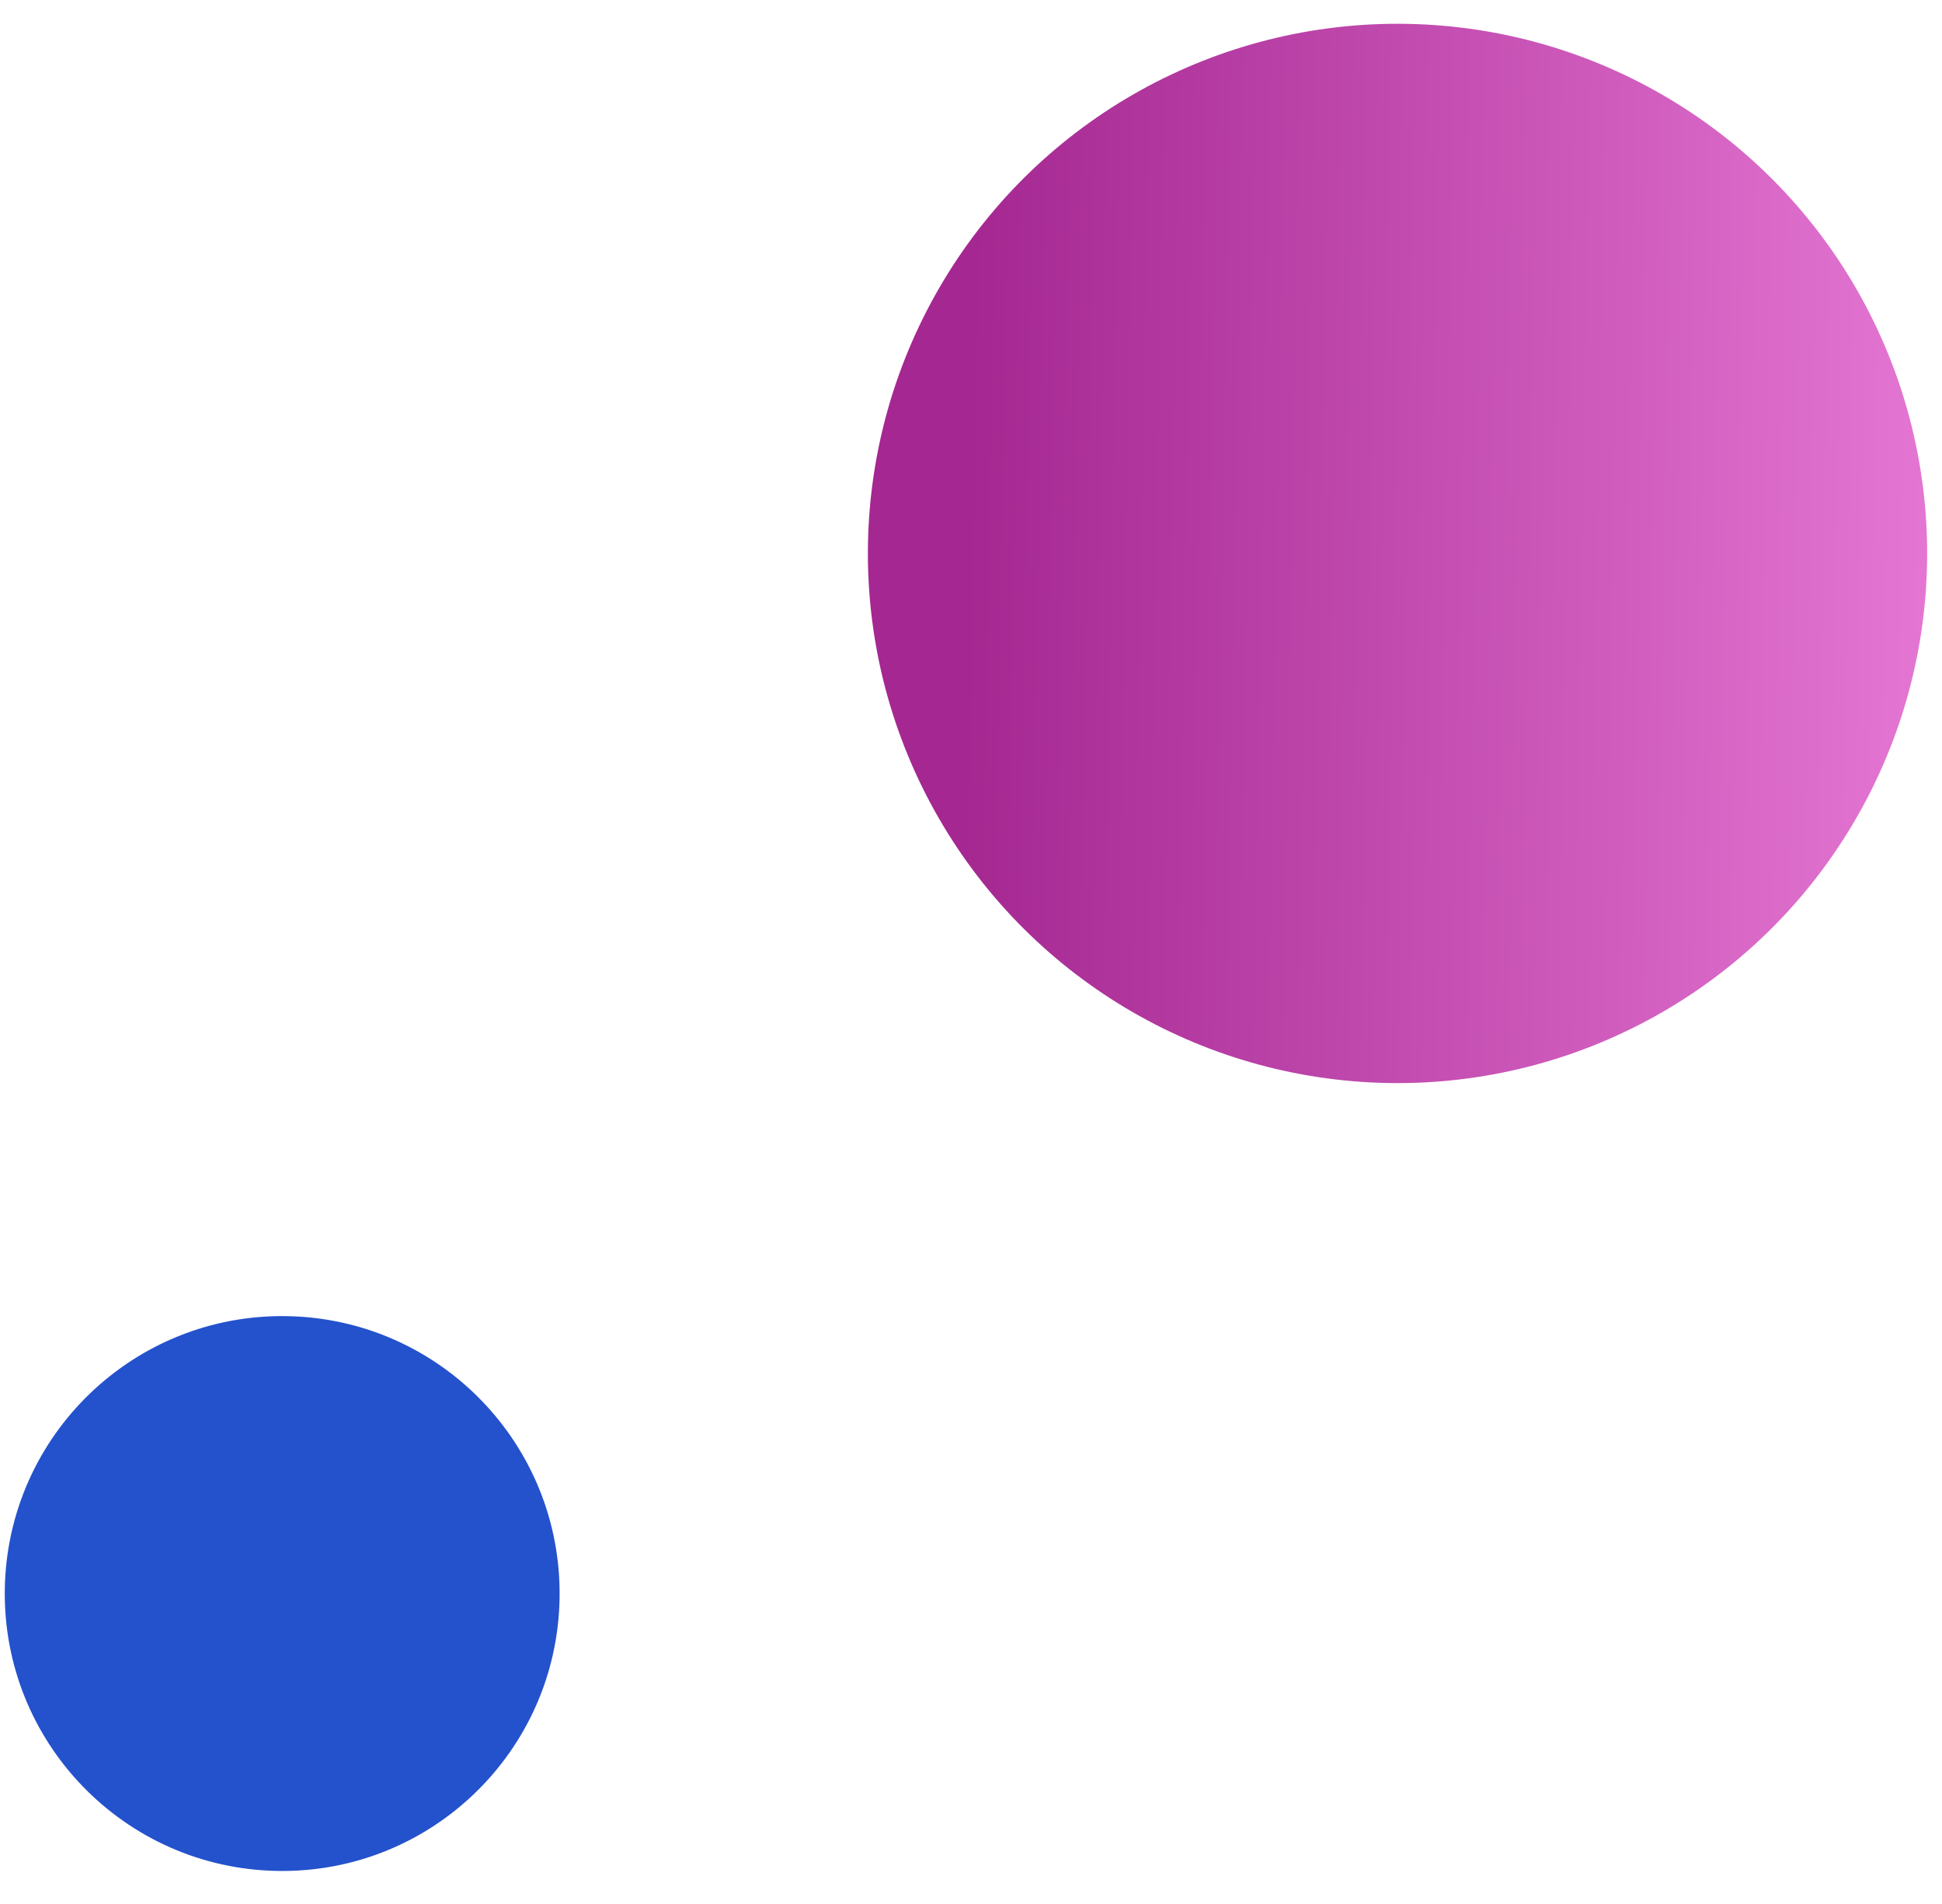
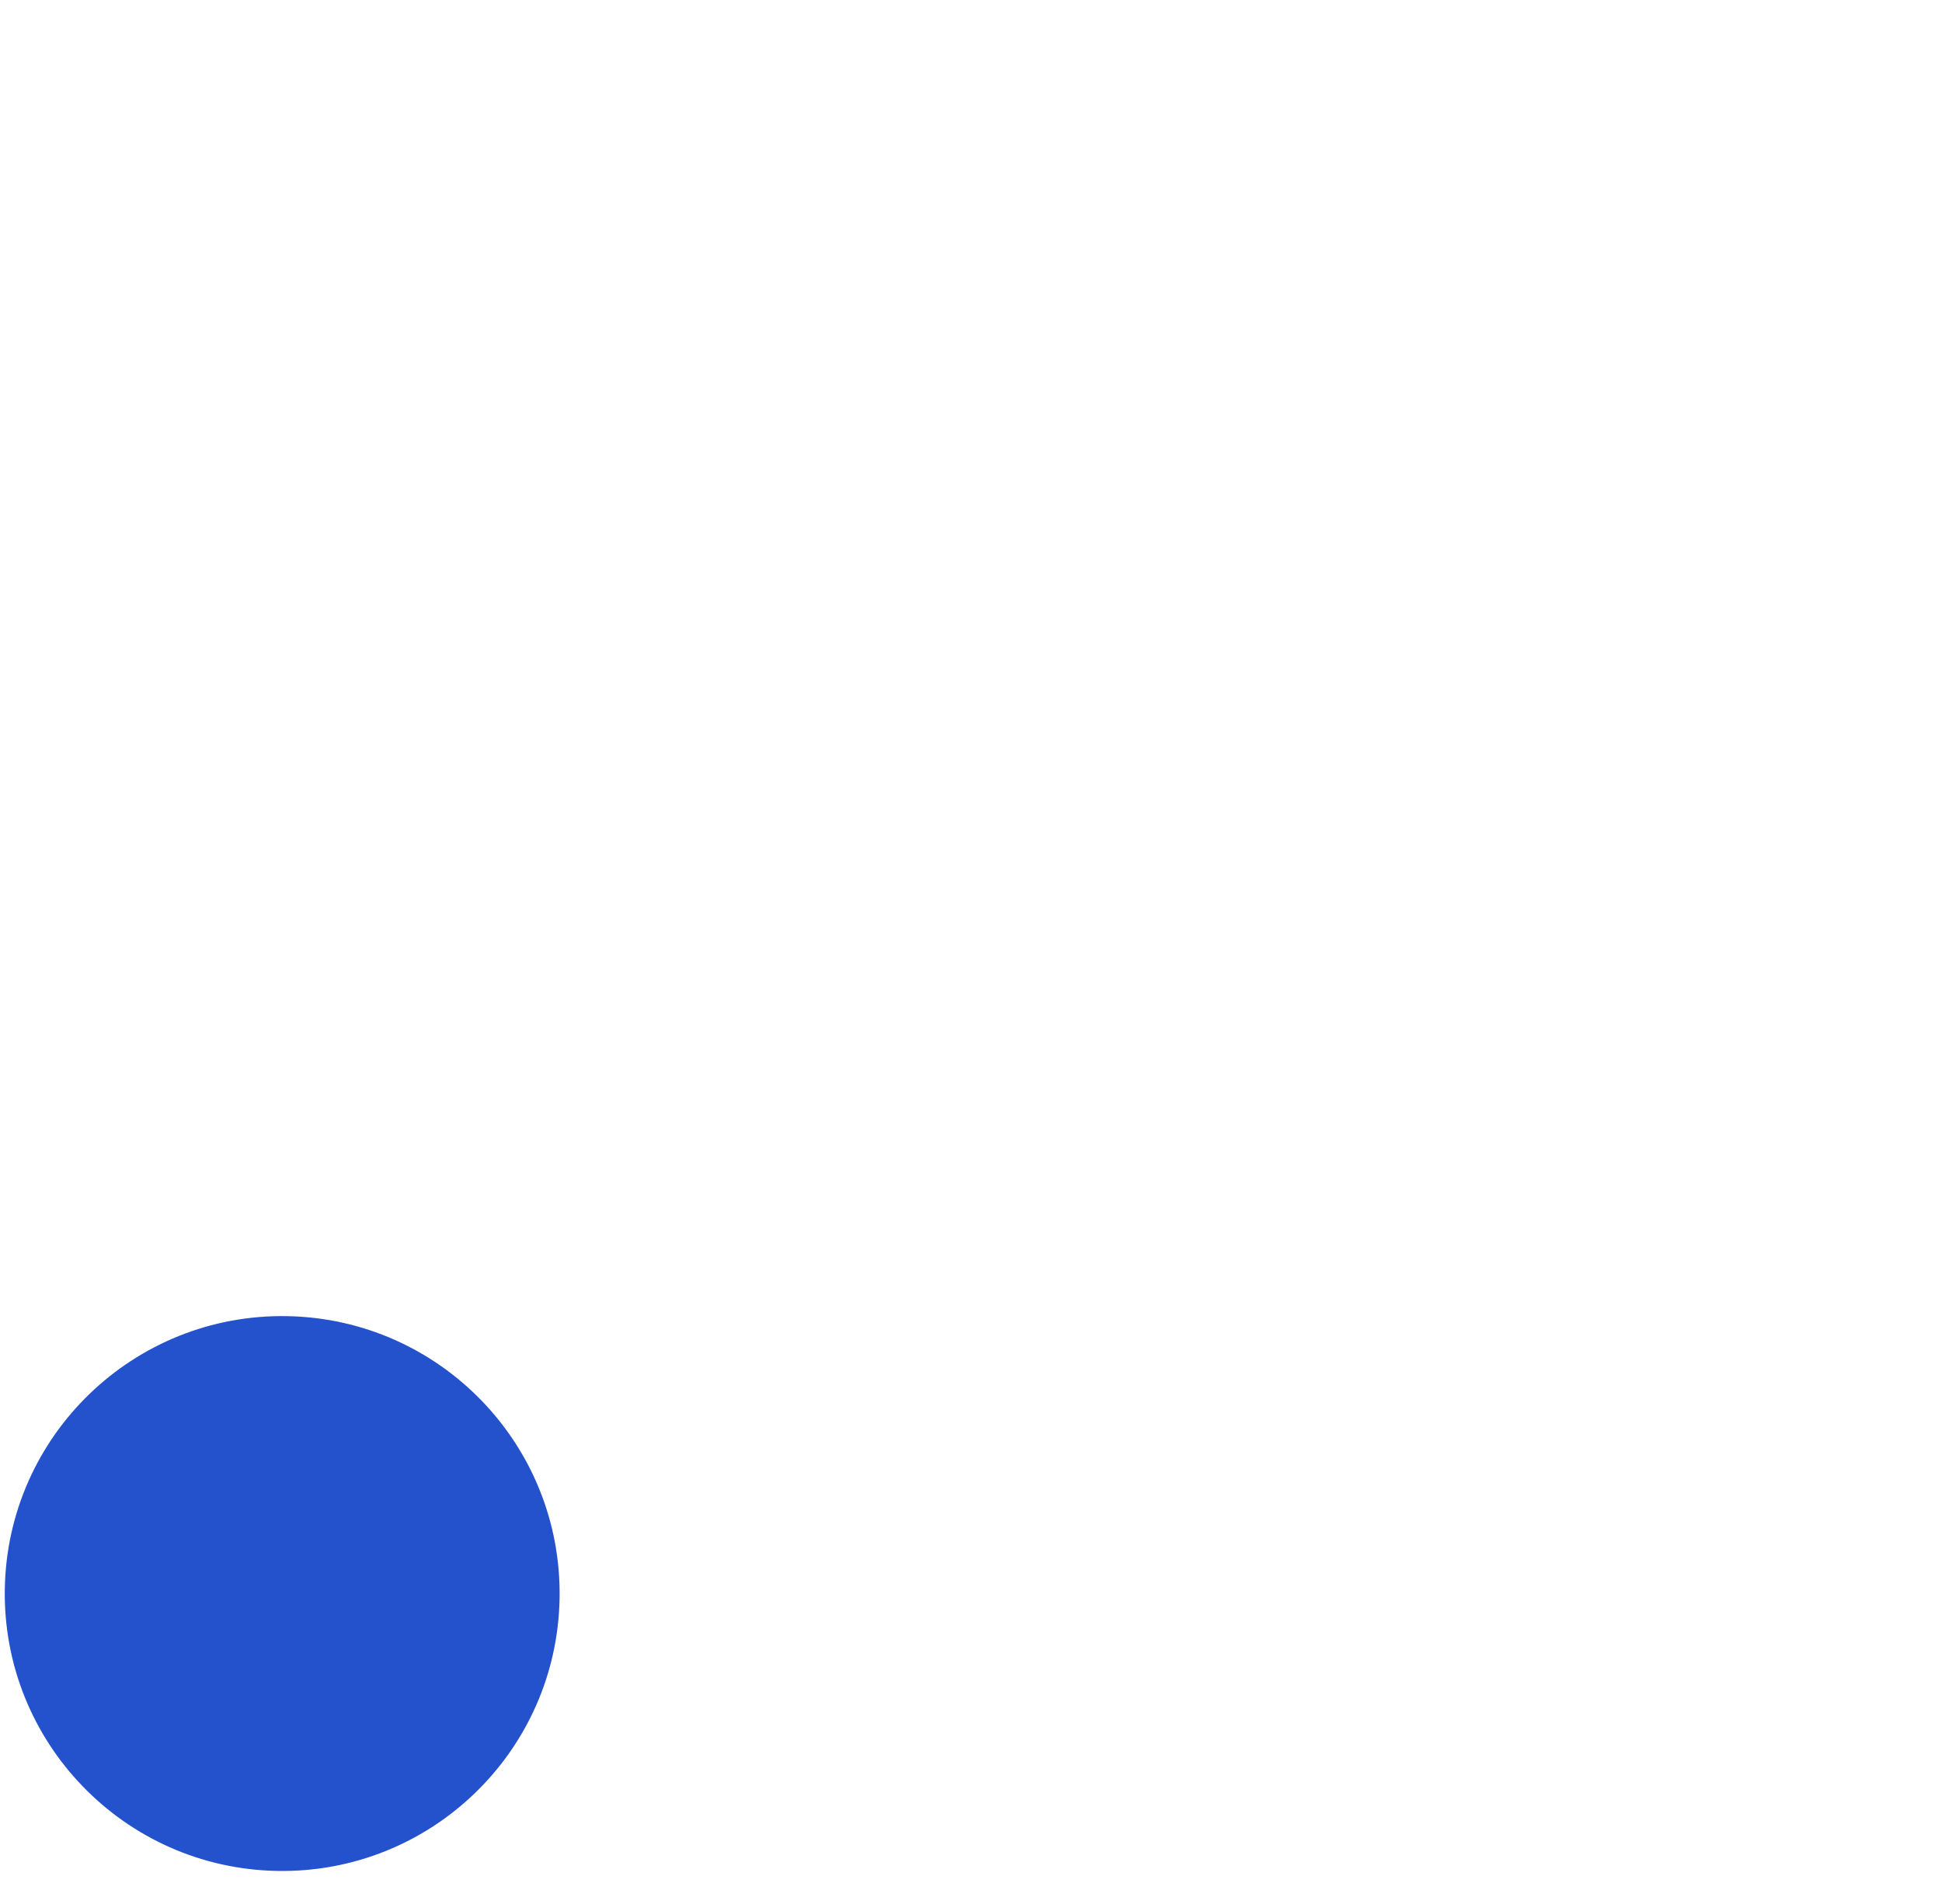
<svg xmlns="http://www.w3.org/2000/svg" width="154" height="151" viewBox="0 0 154 151" fill="none">
-   <ellipse cx="110.823" cy="43.886" rx="42" ry="42" transform="rotate(-89.006 110.823 43.886)" fill="url(#paint0_linear_2239_11064)" fill-opacity="0.98" />
  <ellipse cx="22.378" cy="126.363" rx="22" ry="22" transform="rotate(-89.006 22.378 126.363)" fill="#2452CC" />
  <defs>
    <linearGradient id="paint0_linear_2239_11064" x1="110.911" y1="-39.924" x2="110.911" y2="118.102" gradientUnits="userSpaceOnUse">
      <stop offset="0.312" stop-color="#A3238F" />
      <stop offset="1" stop-color="#FF95EE" />
    </linearGradient>
  </defs>
</svg>